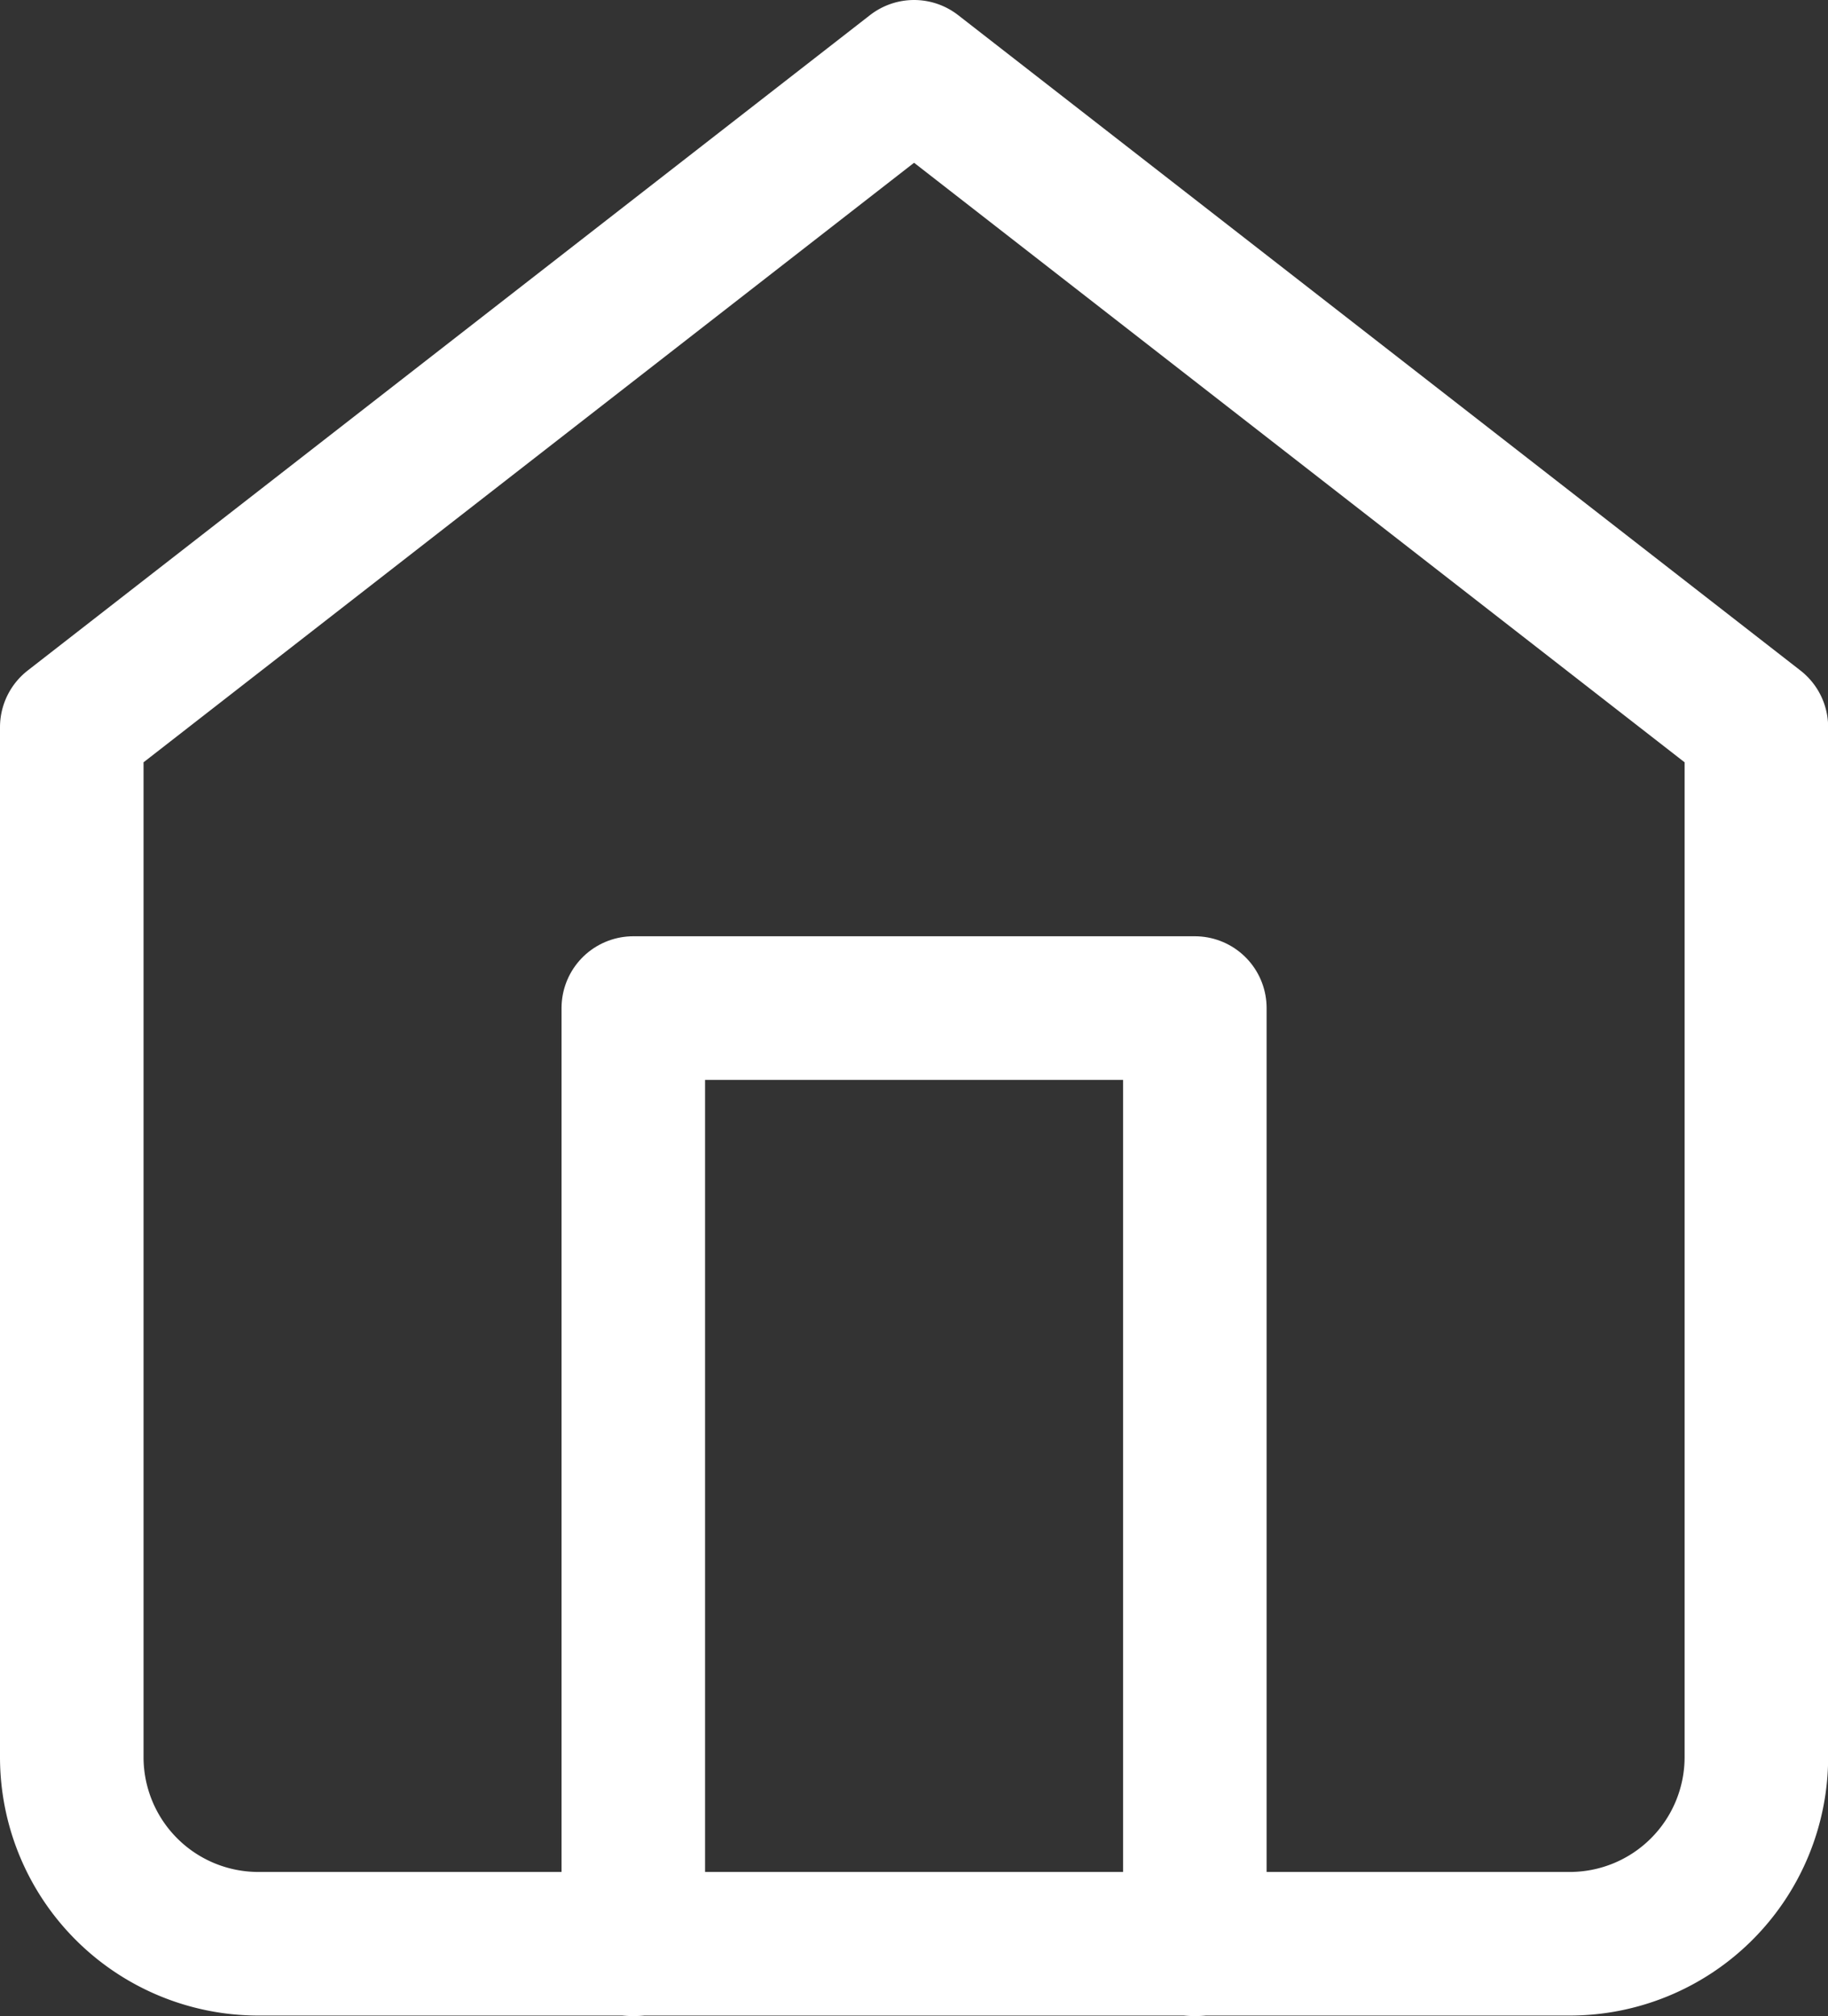
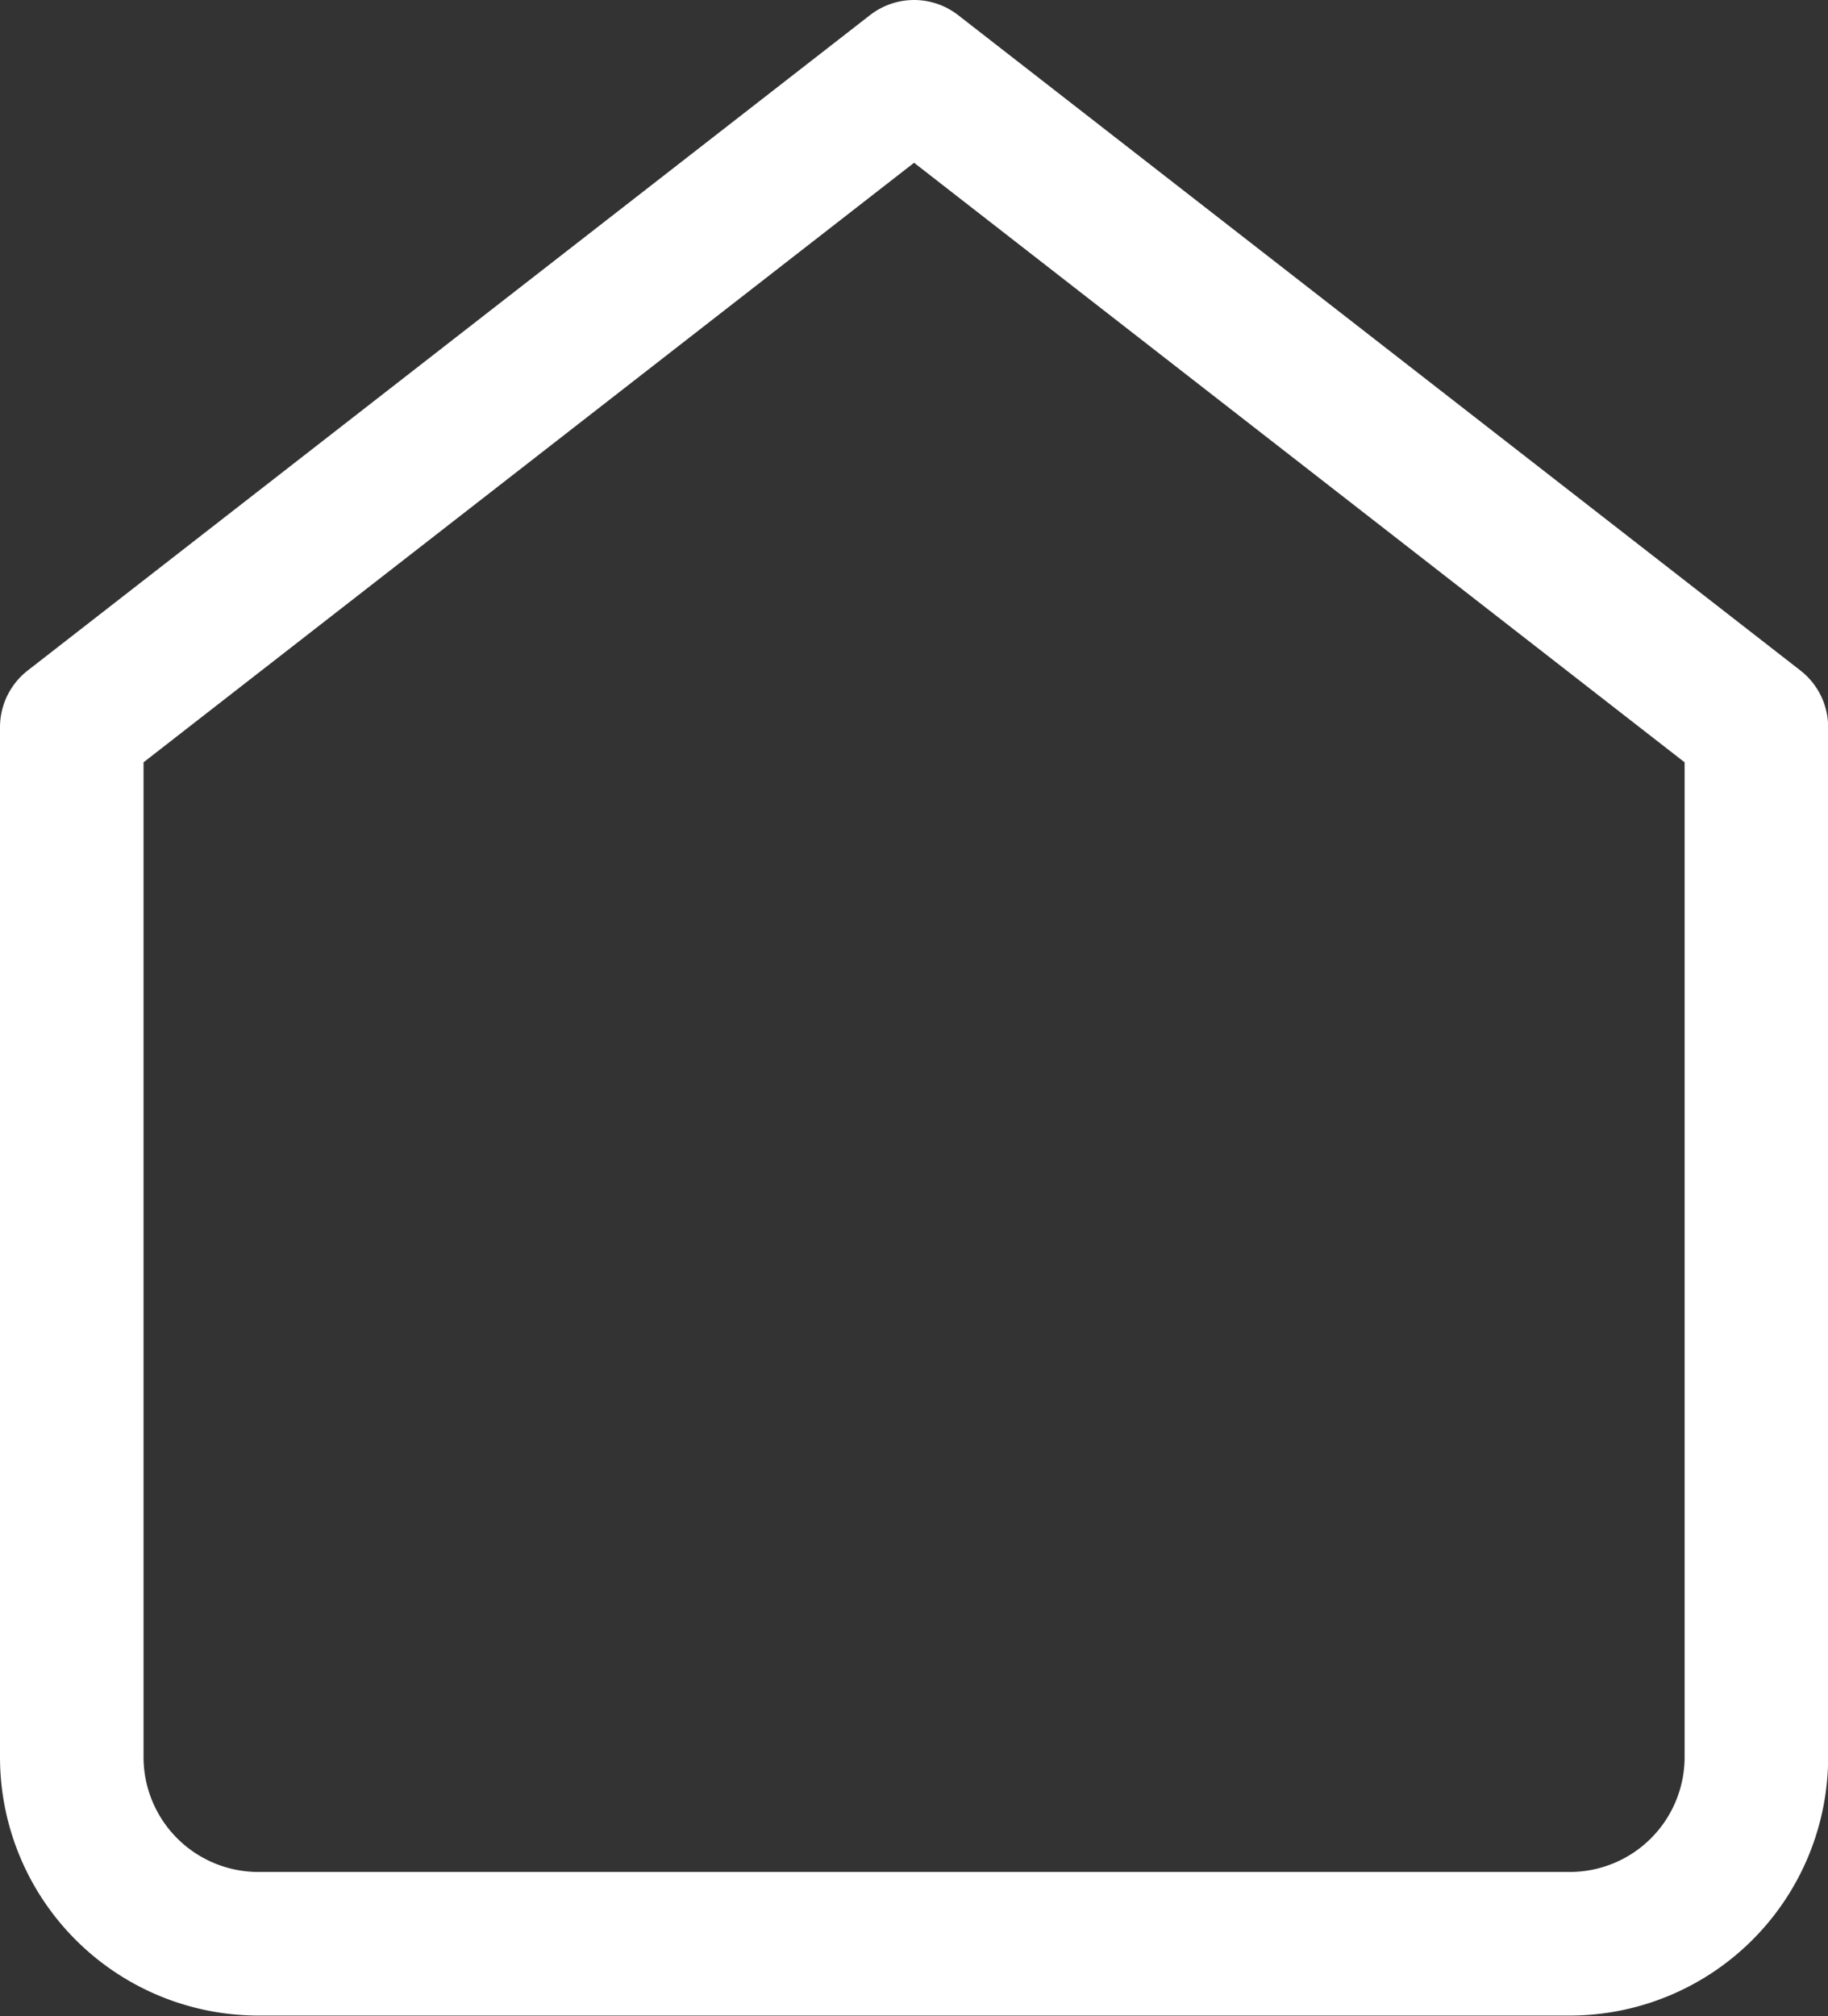
<svg xmlns="http://www.w3.org/2000/svg" width="12.735" height="14.039" viewBox="0 0 12.735 14.039">
  <rect x="0" y="0" width="12.735" height="14.039" fill="#333333" stroke="none" />
  <g id="홈" transform="translate(-1388.5 -239.539)">
    <g id="home" transform="translate(1389 240.039)">
      <path id="패스_83178" data-name="패스 83178" d="M3,6.564,8.868,2l5.868,4.564v7.172a1.3,1.3,0,0,1-1.3,1.3H4.3a1.3,1.3,0,0,1-1.3-1.3Z" transform="translate(-3 -2)" fill="none" stroke="#fff" stroke-linecap="round" stroke-linejoin="round" stroke-width="1" />
-       <path id="패스_83179" data-name="패스 83179" d="M9,18.52V12h3.912v6.52" transform="translate(-5.088 -5.48)" fill="none" stroke="#fff" stroke-linecap="round" stroke-linejoin="round" stroke-width="1" />
    </g>
  </g>
</svg>